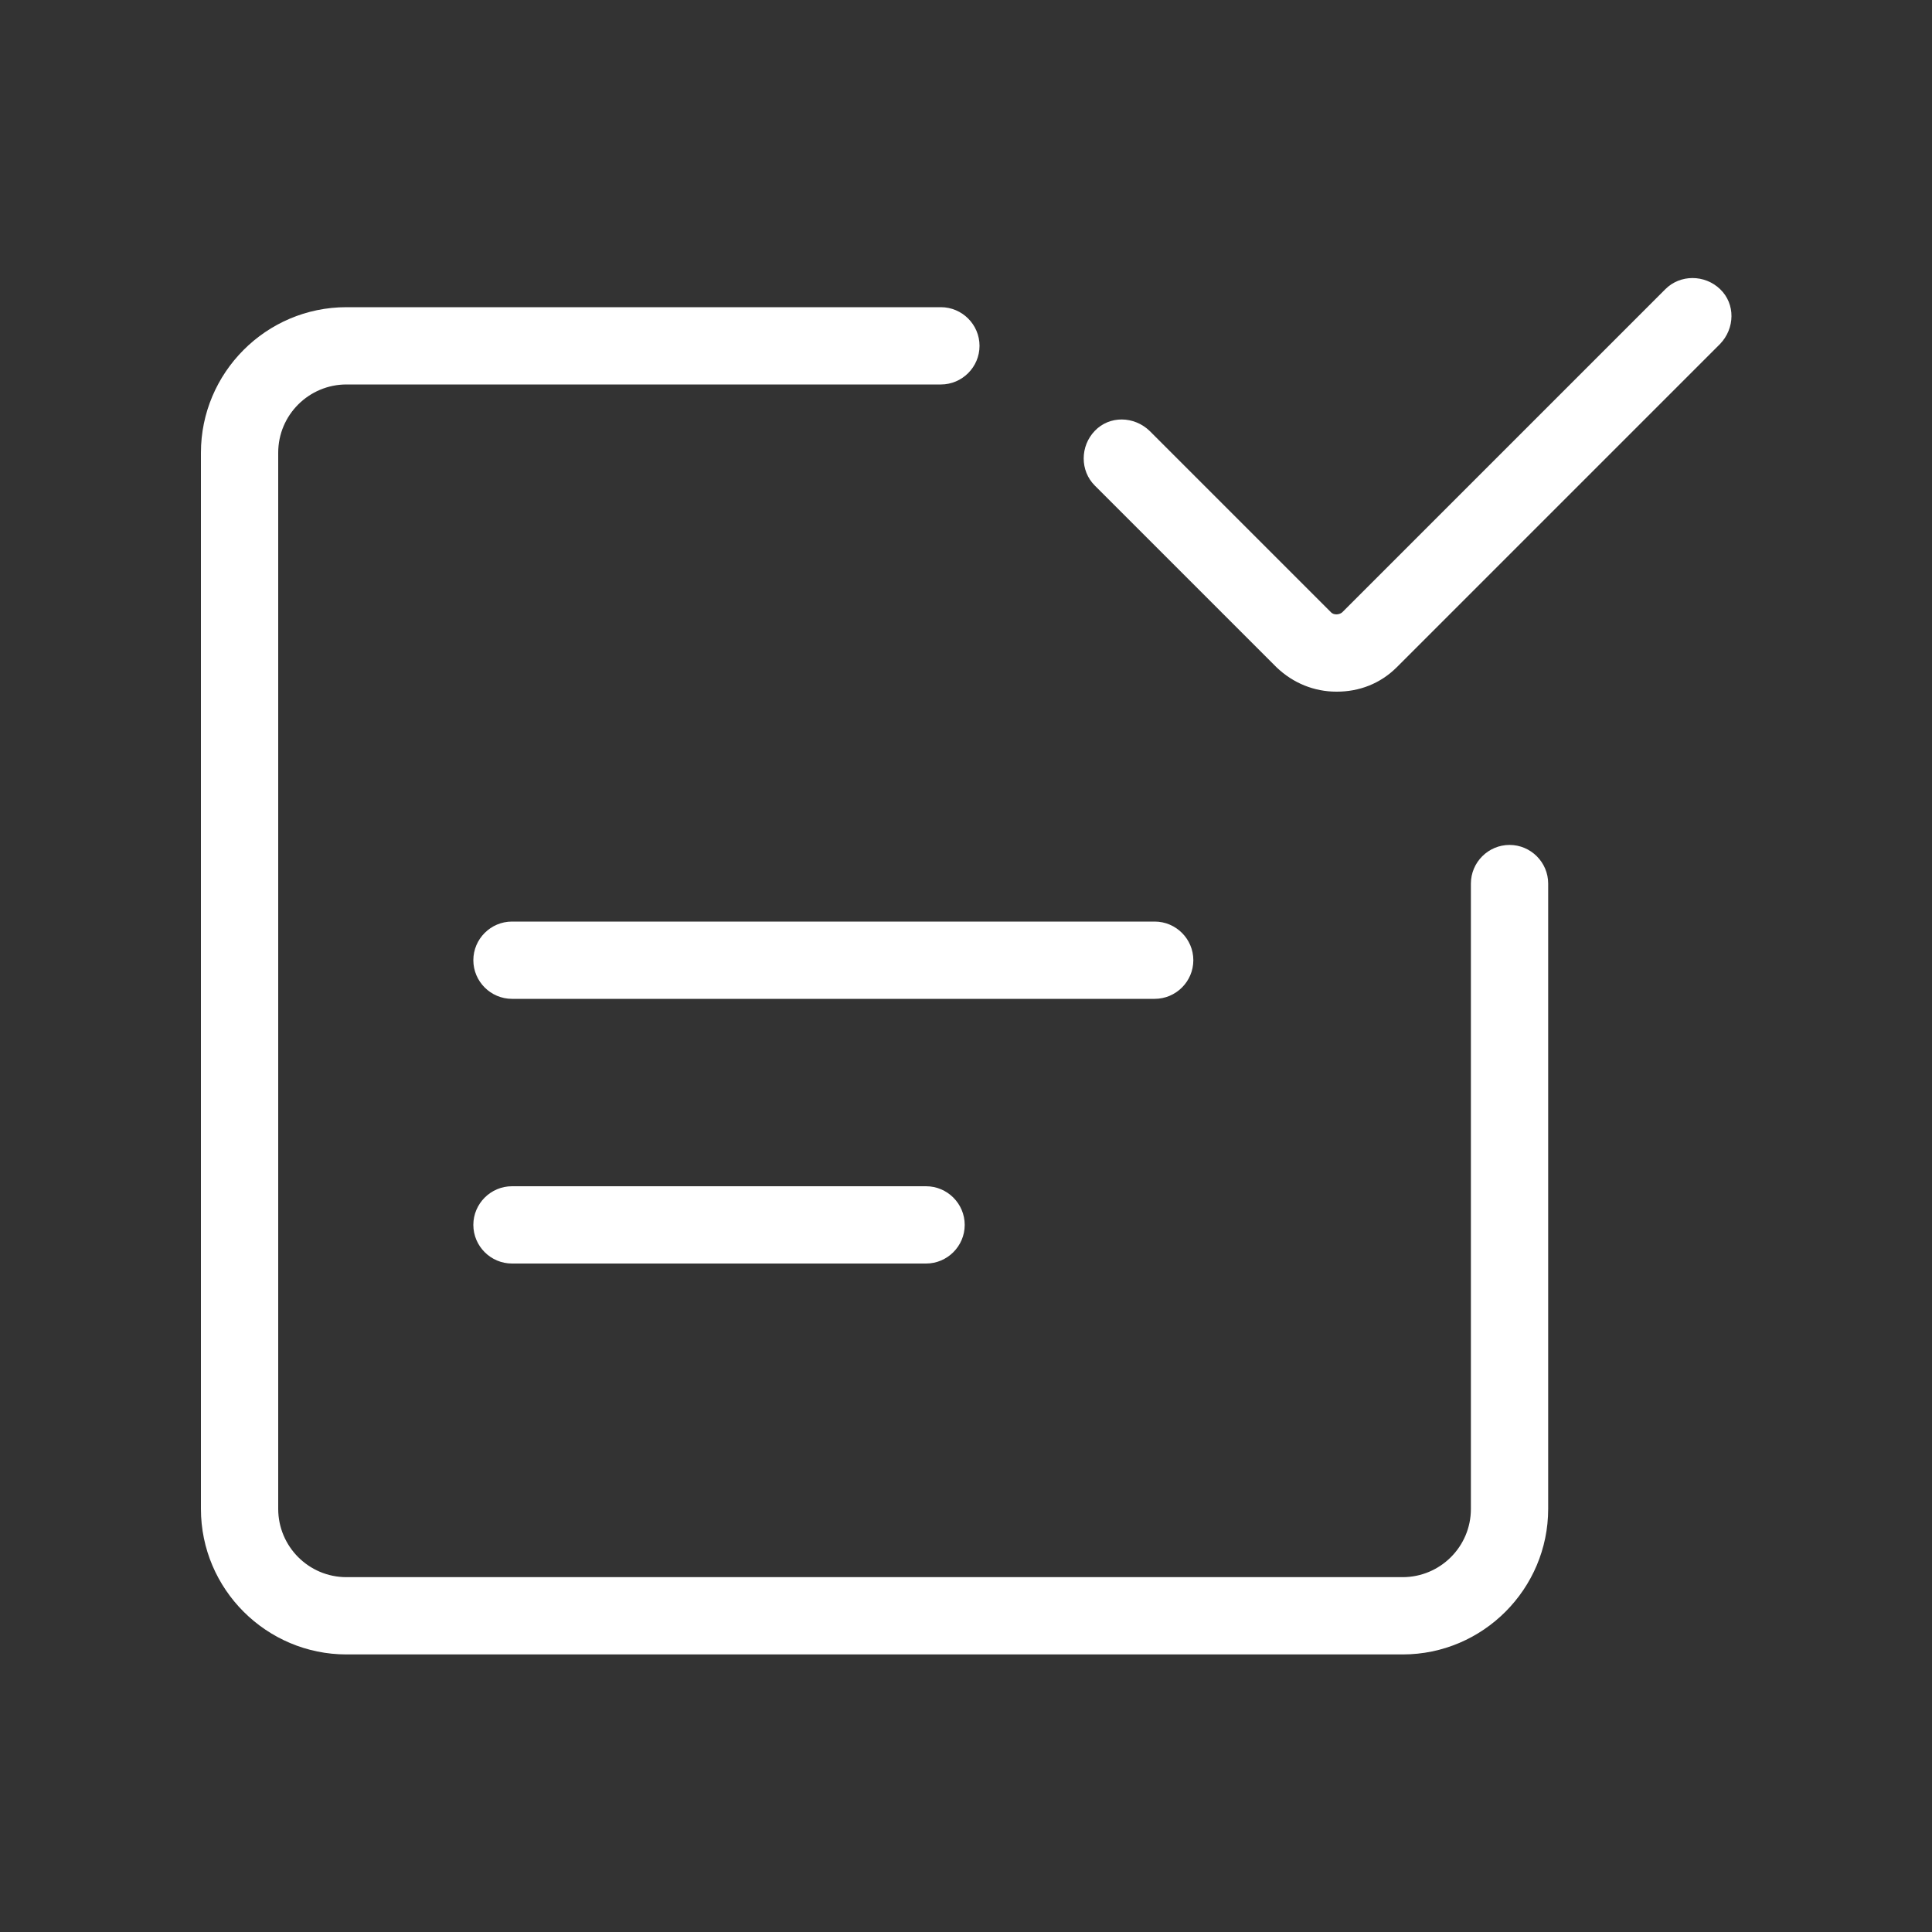
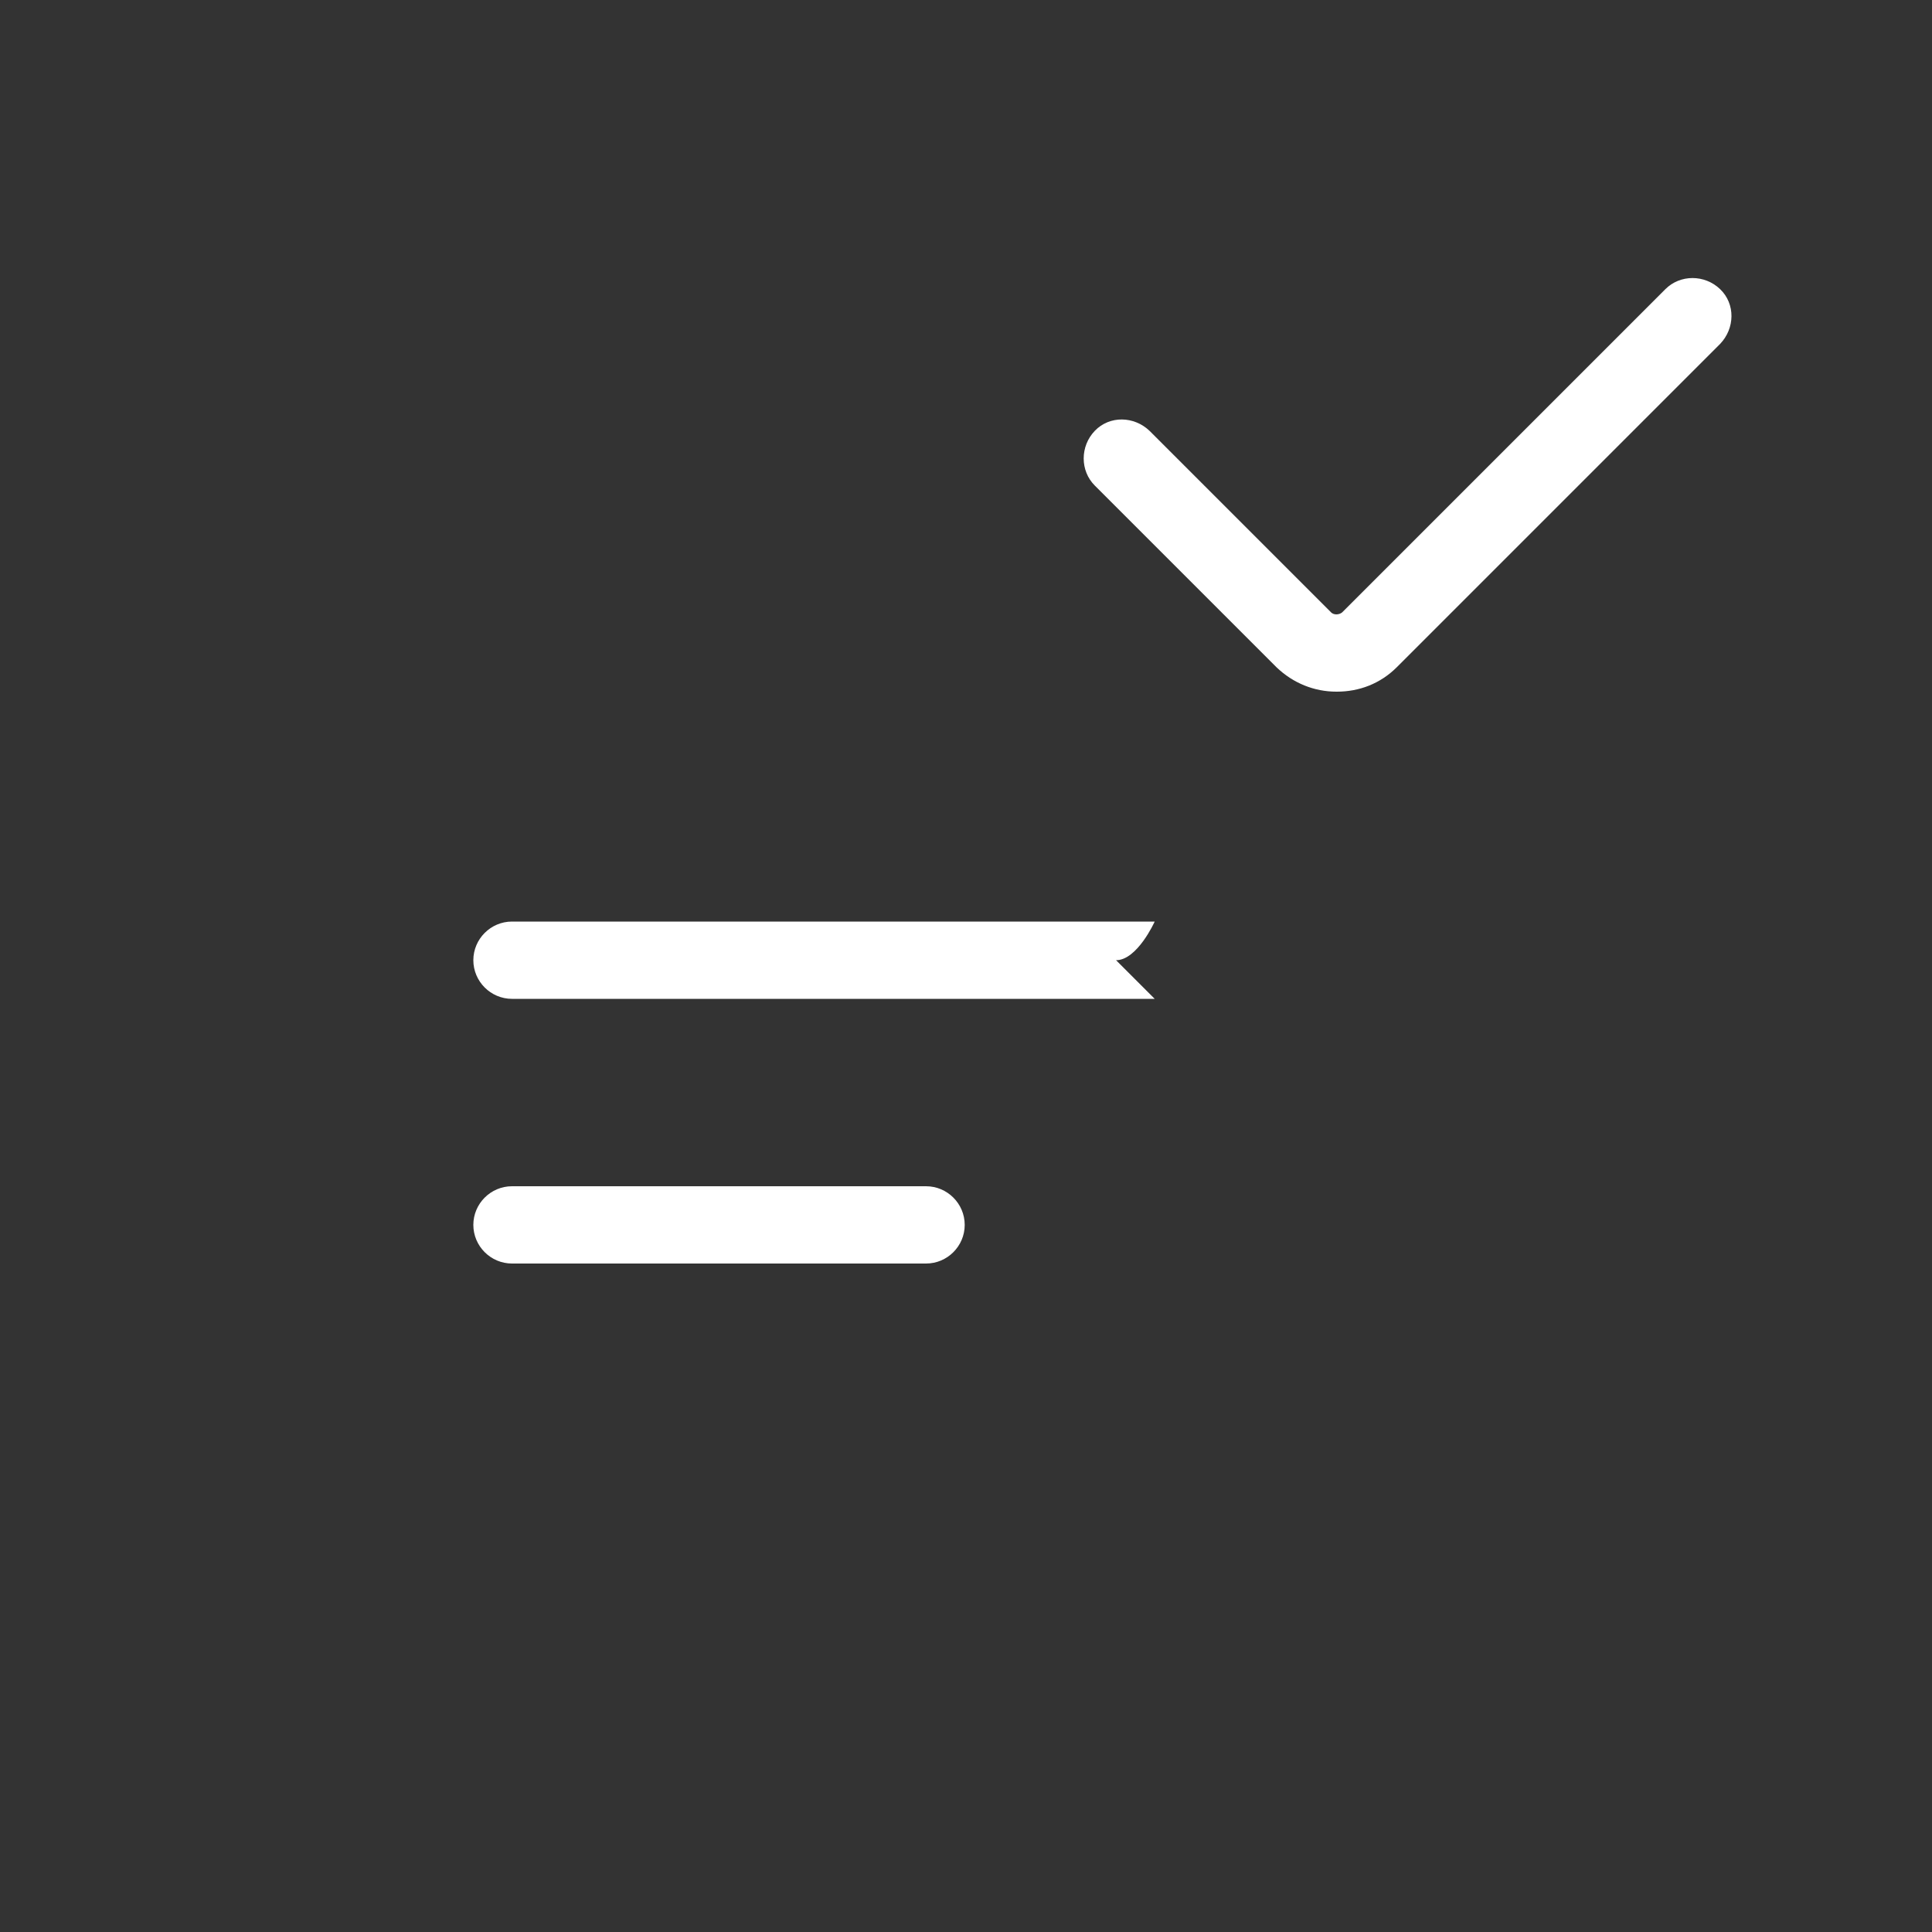
<svg xmlns="http://www.w3.org/2000/svg" id="Ebene_1" data-name="Ebene 1" version="1.1" viewBox="0 0 300 300">
  <rect x="0" y="0" width="300" height="300" fill="#333333" stroke="none" />
  <defs>
    <style>.cls-1 {
        fill: #fff;
        stroke-width: 0px;
      }</style>
  </defs>
-   <path class="cls-1" d="M217.8,256.9H53.8c-12.4,0-22.6-10.1-22.6-22.6V70.3c0-12.4,10.1-22.6,22.6-22.6h92.3c3.3,0,6,2.7,6,6s-2.7,6-6,6H53.8c-5.8,0-10.6,4.7-10.6,10.6v164c0,5.8,4.7,10.6,10.6,10.6h164c5.8,0,10.6-4.7,10.6-10.6v-97.1c0-3.3,2.7-6,6-6s6,2.7,6,6v97.1c0,12.4-10.1,22.6-22.6,22.6Z" />
  <path class="cls-1" d="M207.5,107.4c-3.4,0-6.7-1.3-9.3-3.8l-28.2-28.2c-2.3-2.3-2.3-6.1,0-8.5s6.1-2.3,8.5,0l28.2,28.2c.4.4,1.2.4,1.7,0l50.2-50.2c2.3-2.3,6.1-2.3,8.5,0s2.3,6.1,0,8.5l-50.2,50.2c-2.6,2.6-5.9,3.8-9.3,3.8Z" />
  <path class="cls-1" d="M143.8,196.2h-64.3c-3.3,0-6-2.7-6-6s2.7-6,6-6h64.3c3.3,0,6,2.7,6,6s-2.7,6-6,6Z" />
-   <path class="cls-1" d="M179.3,155.1h-99.8c-3.3,0-6-2.7-6-6s2.7-6,6-6h99.8c3.3,0,6,2.7,6,6s-2.7,6-6,6Z" />
+   <path class="cls-1" d="M179.3,155.1h-99.8c-3.3,0-6-2.7-6-6s2.7-6,6-6h99.8s-2.7,6-6,6Z" />
</svg>